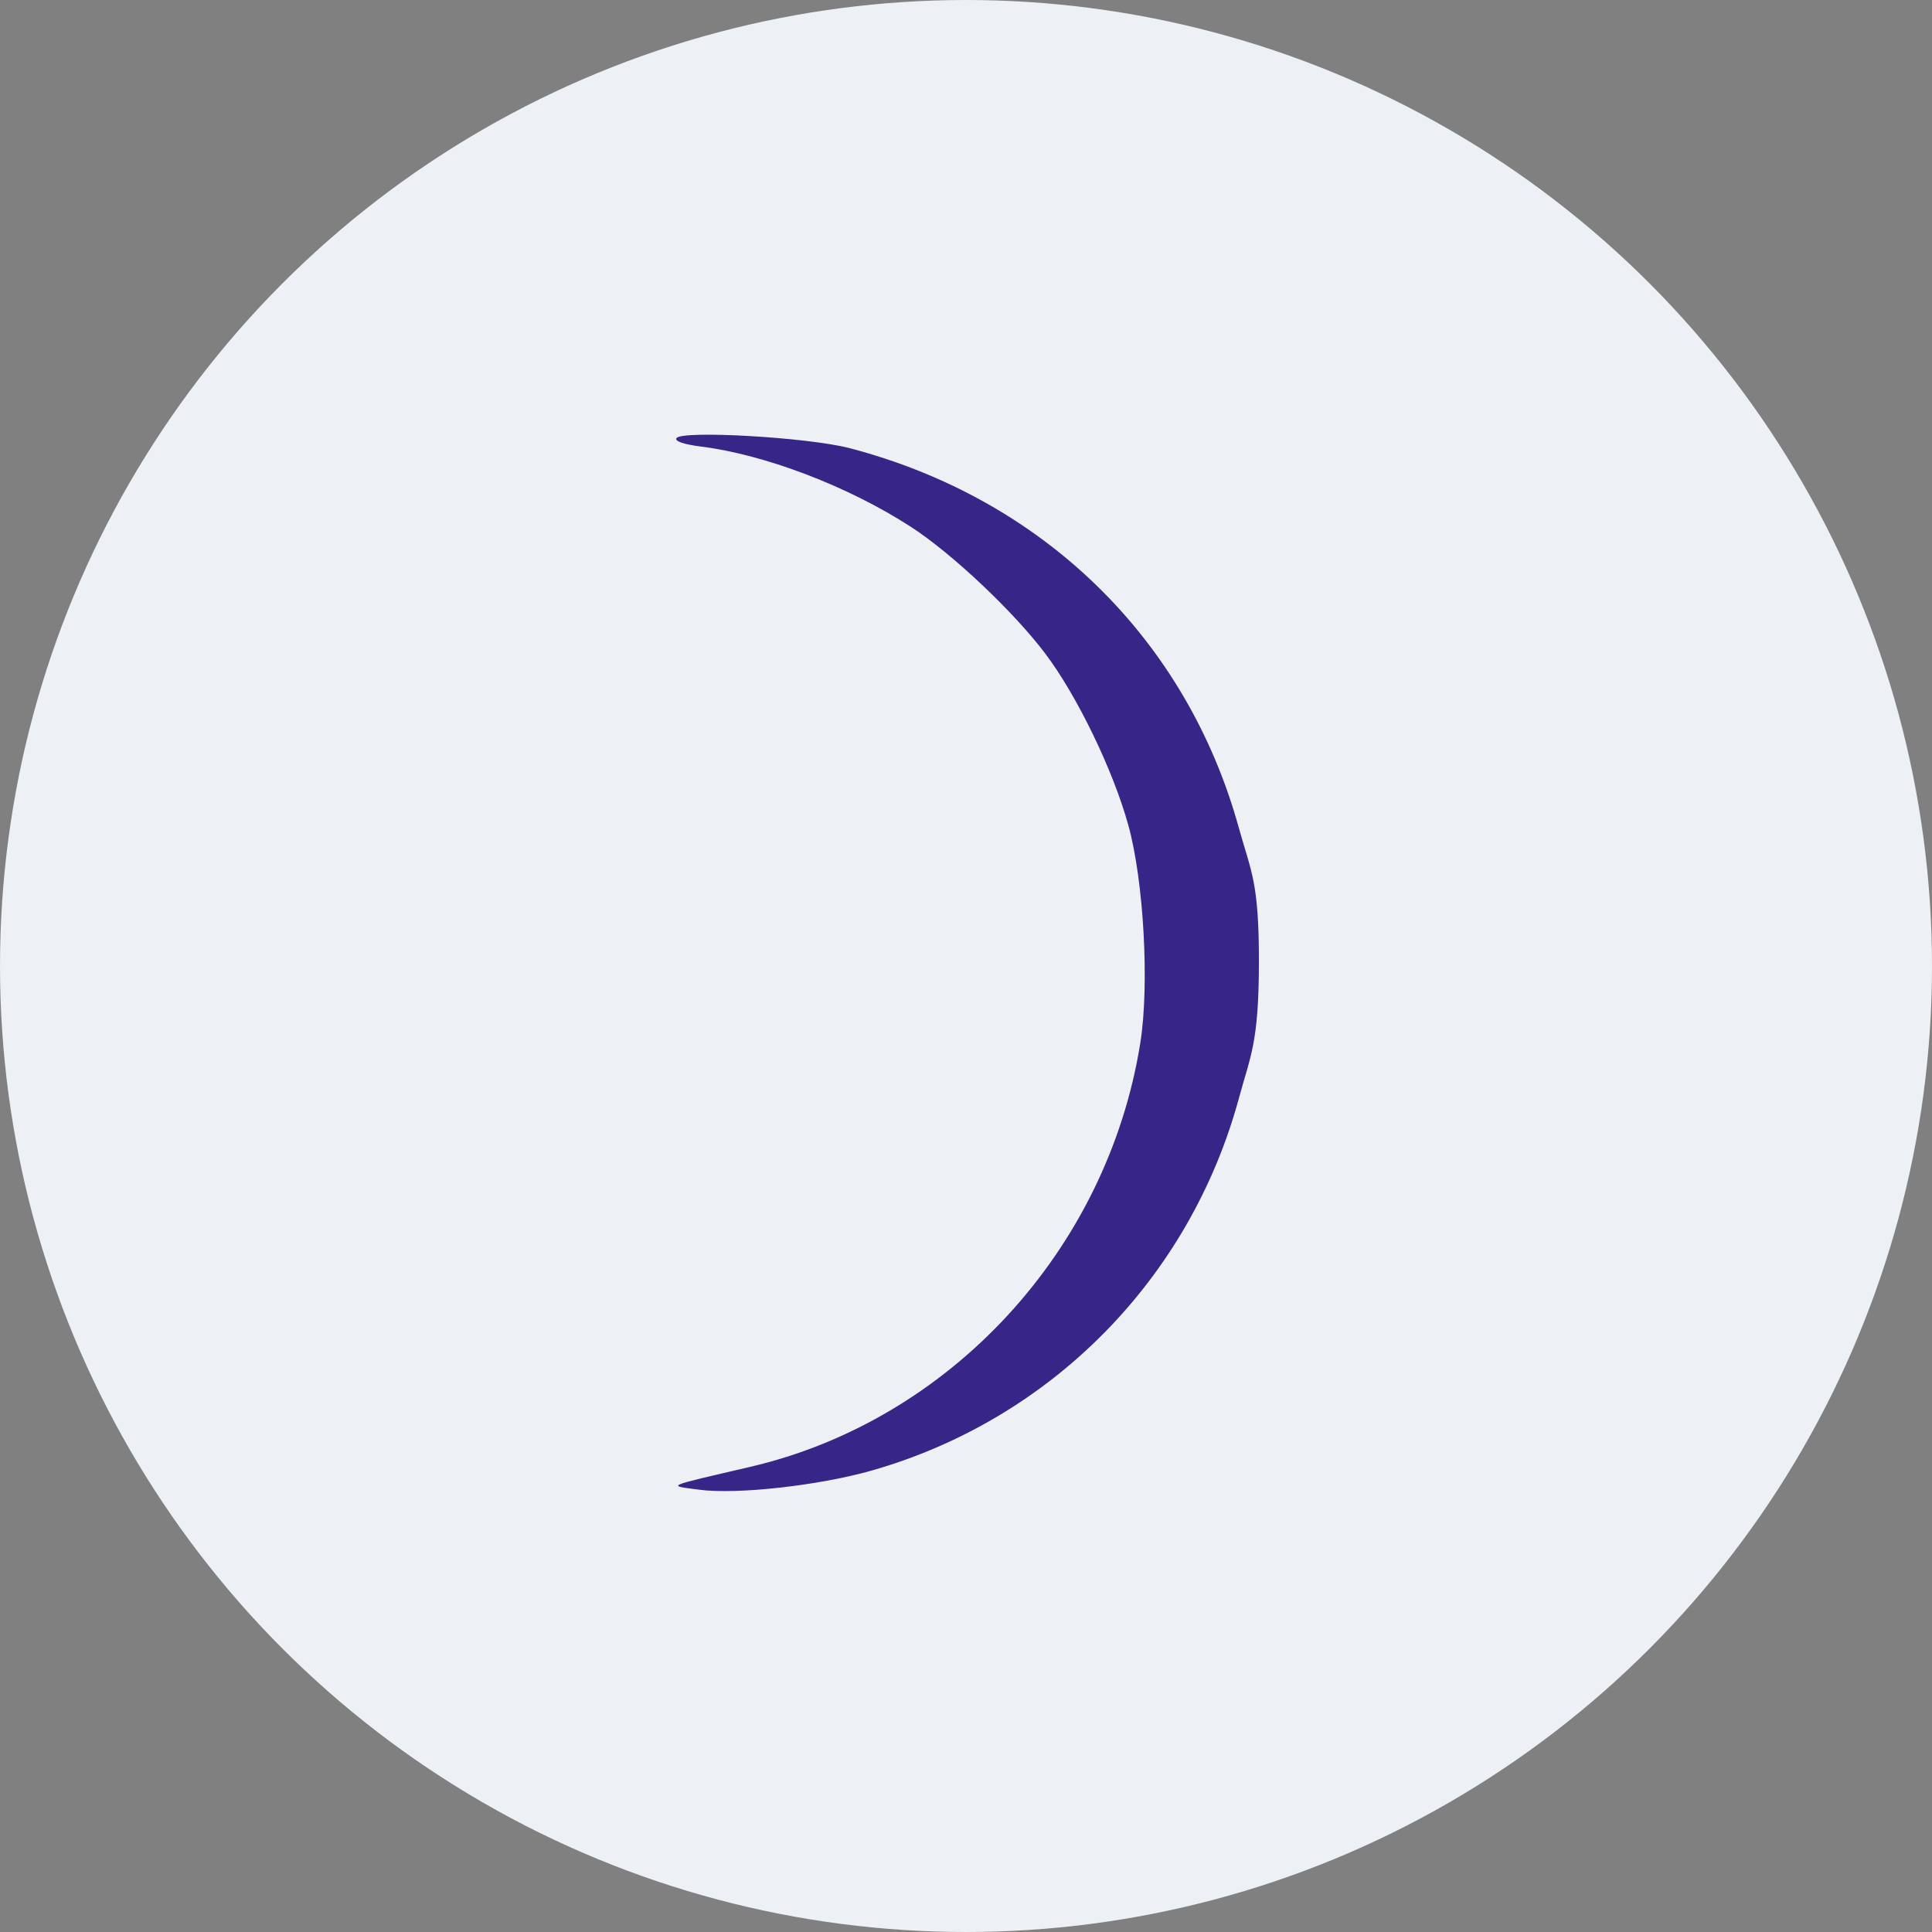
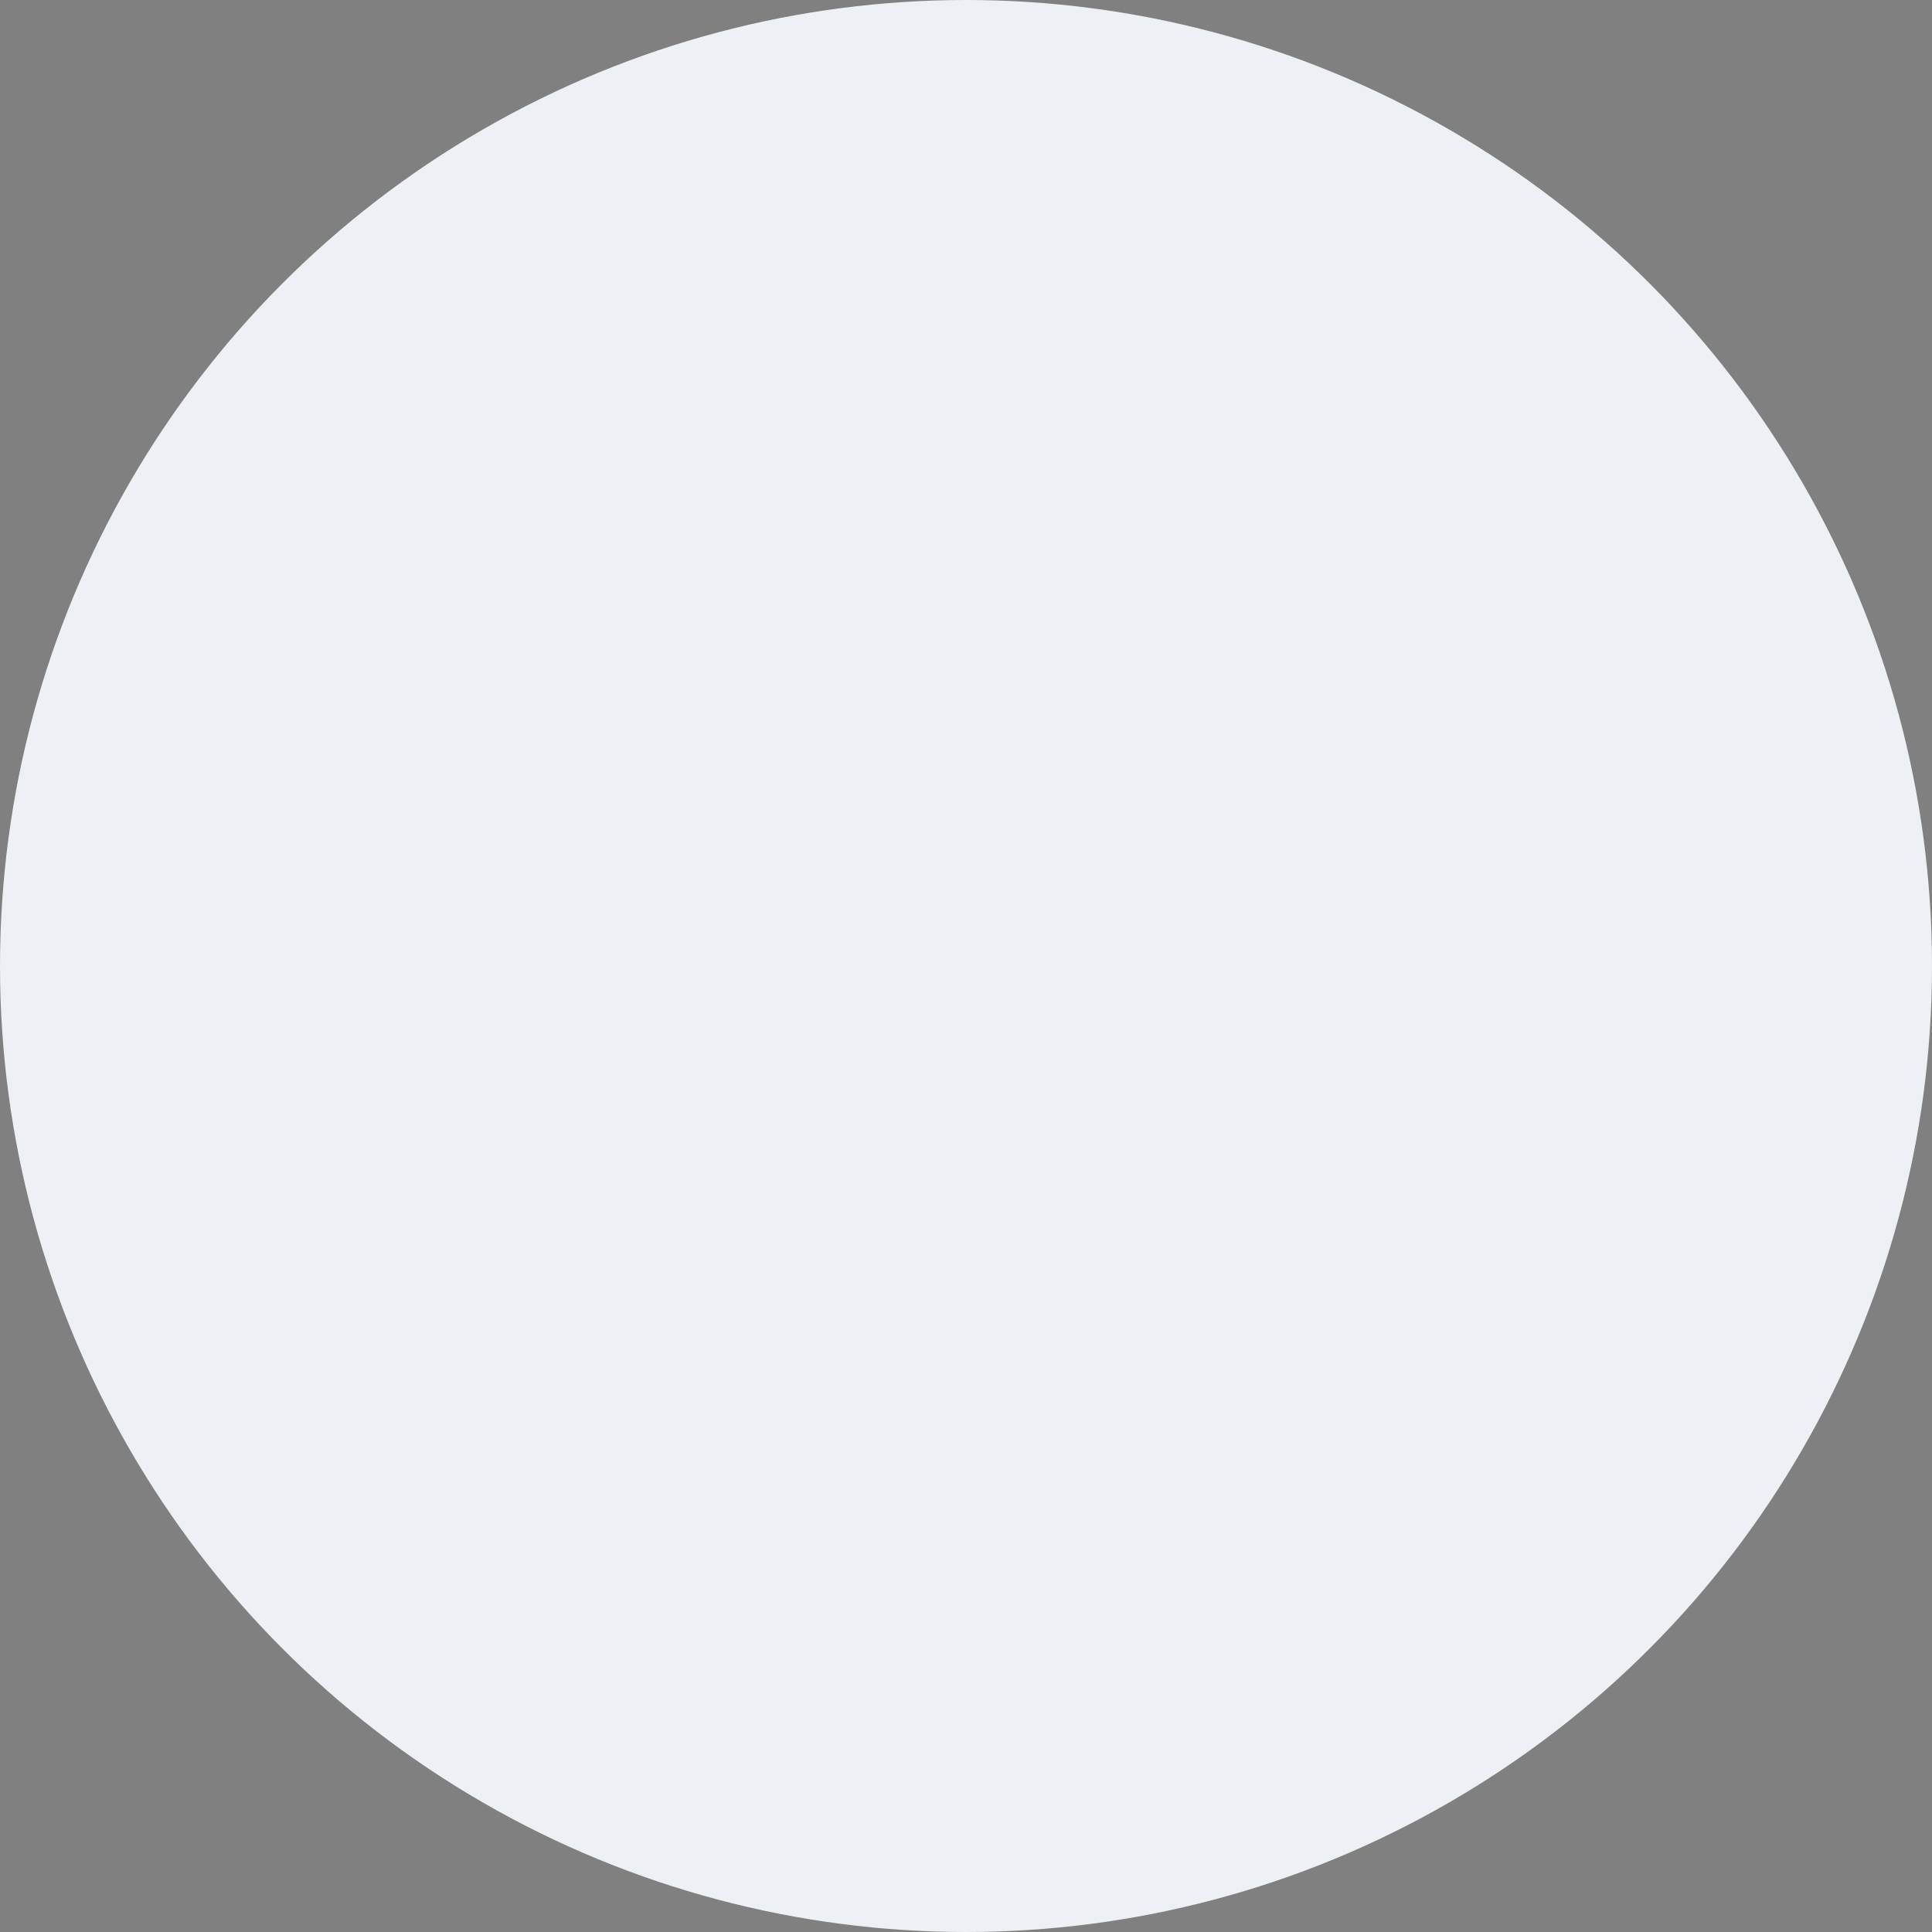
<svg xmlns="http://www.w3.org/2000/svg" width="69" height="69" viewBox="0 0 69 69" fill="none">
  <rect x="0" y="0" width="69" height="69" fill="#808080" stroke="none" />
  <circle cx="34.5" cy="34.5" r="34.5" fill="#EDF0F4" />
-   <path fill-rule="evenodd" clip-rule="evenodd" d="M24.158 15.65C24.092 15.758 24.426 15.872 25.025 15.947C27.326 16.234 30.296 17.369 32.532 18.816C33.996 19.763 36.195 21.837 37.33 23.341C38.467 24.846 39.756 27.51 40.298 29.474C40.852 31.479 41.055 35.19 40.724 37.257C39.541 44.644 33.943 50.722 26.788 52.389C23.684 53.112 23.823 53.05 24.974 53.204C26.317 53.383 29.257 53.056 31.147 52.515C37.552 50.684 42.505 45.653 44.251 39.206C44.657 37.709 44.955 37.258 44.961 34.405C44.968 31.477 44.68 31.142 44.242 29.559C42.374 22.81 37.252 17.814 30.346 16.006C28.867 15.618 24.339 15.358 24.158 15.65Z" fill="#372687" />
</svg>